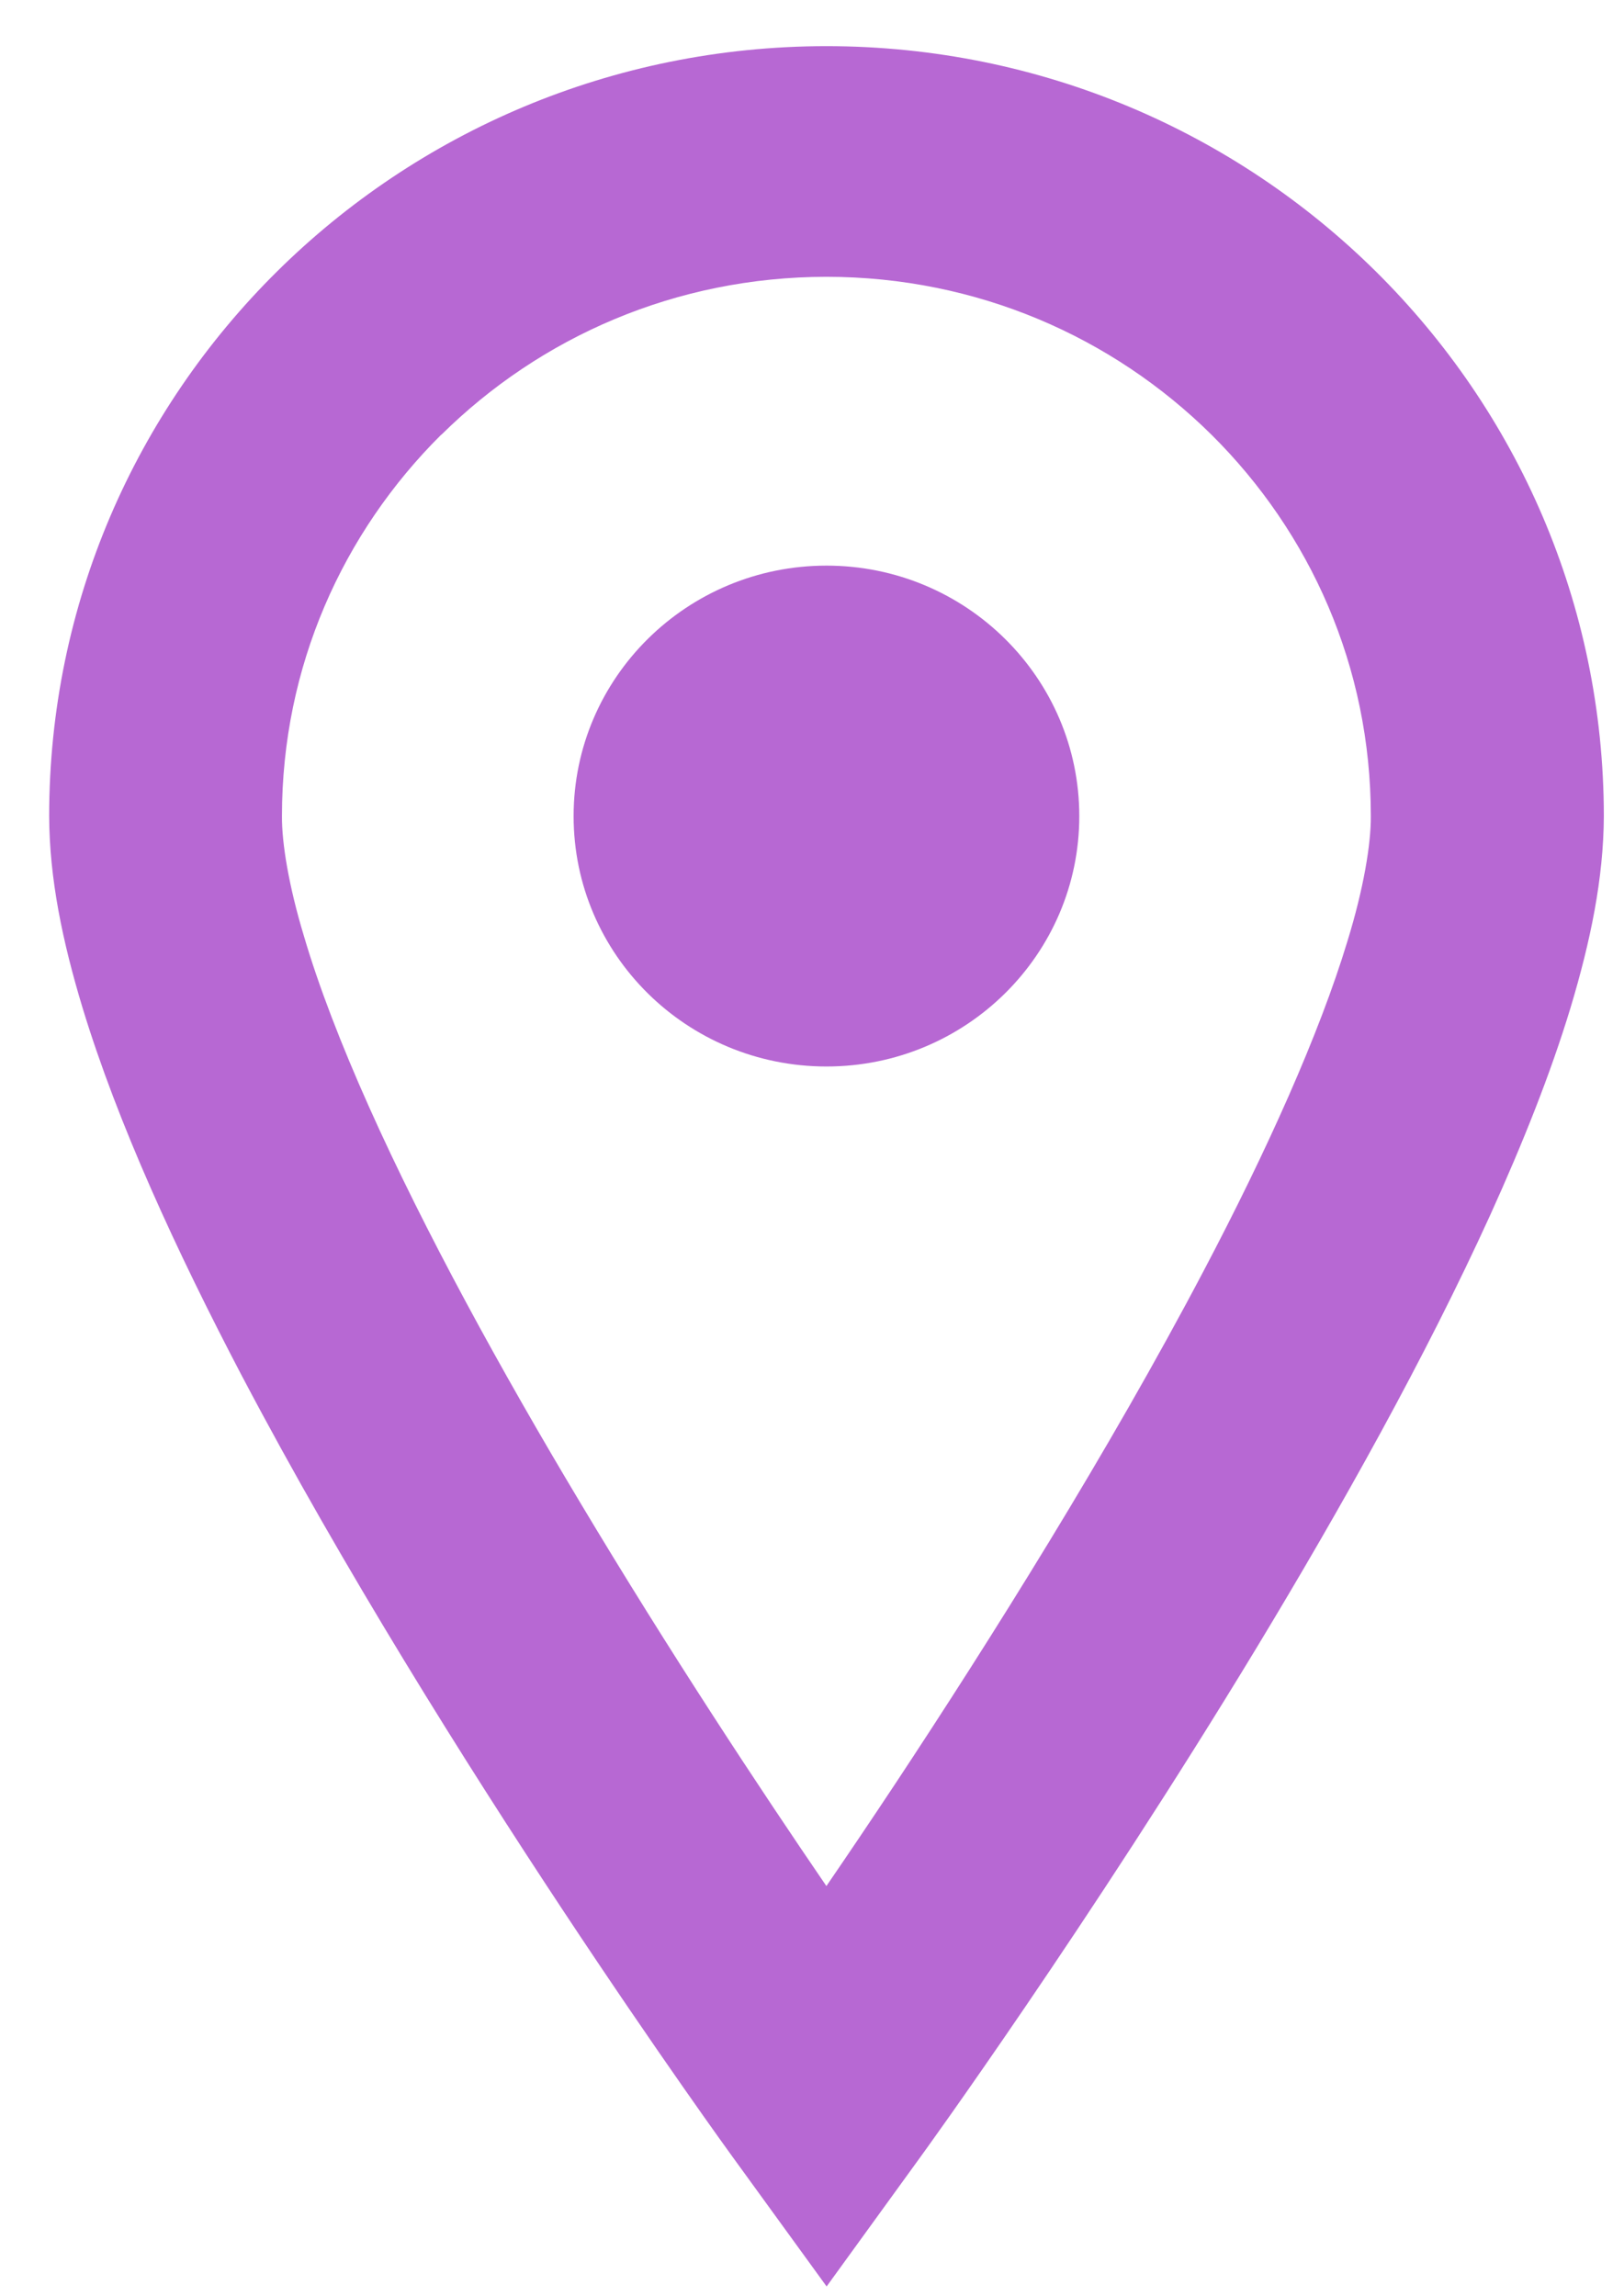
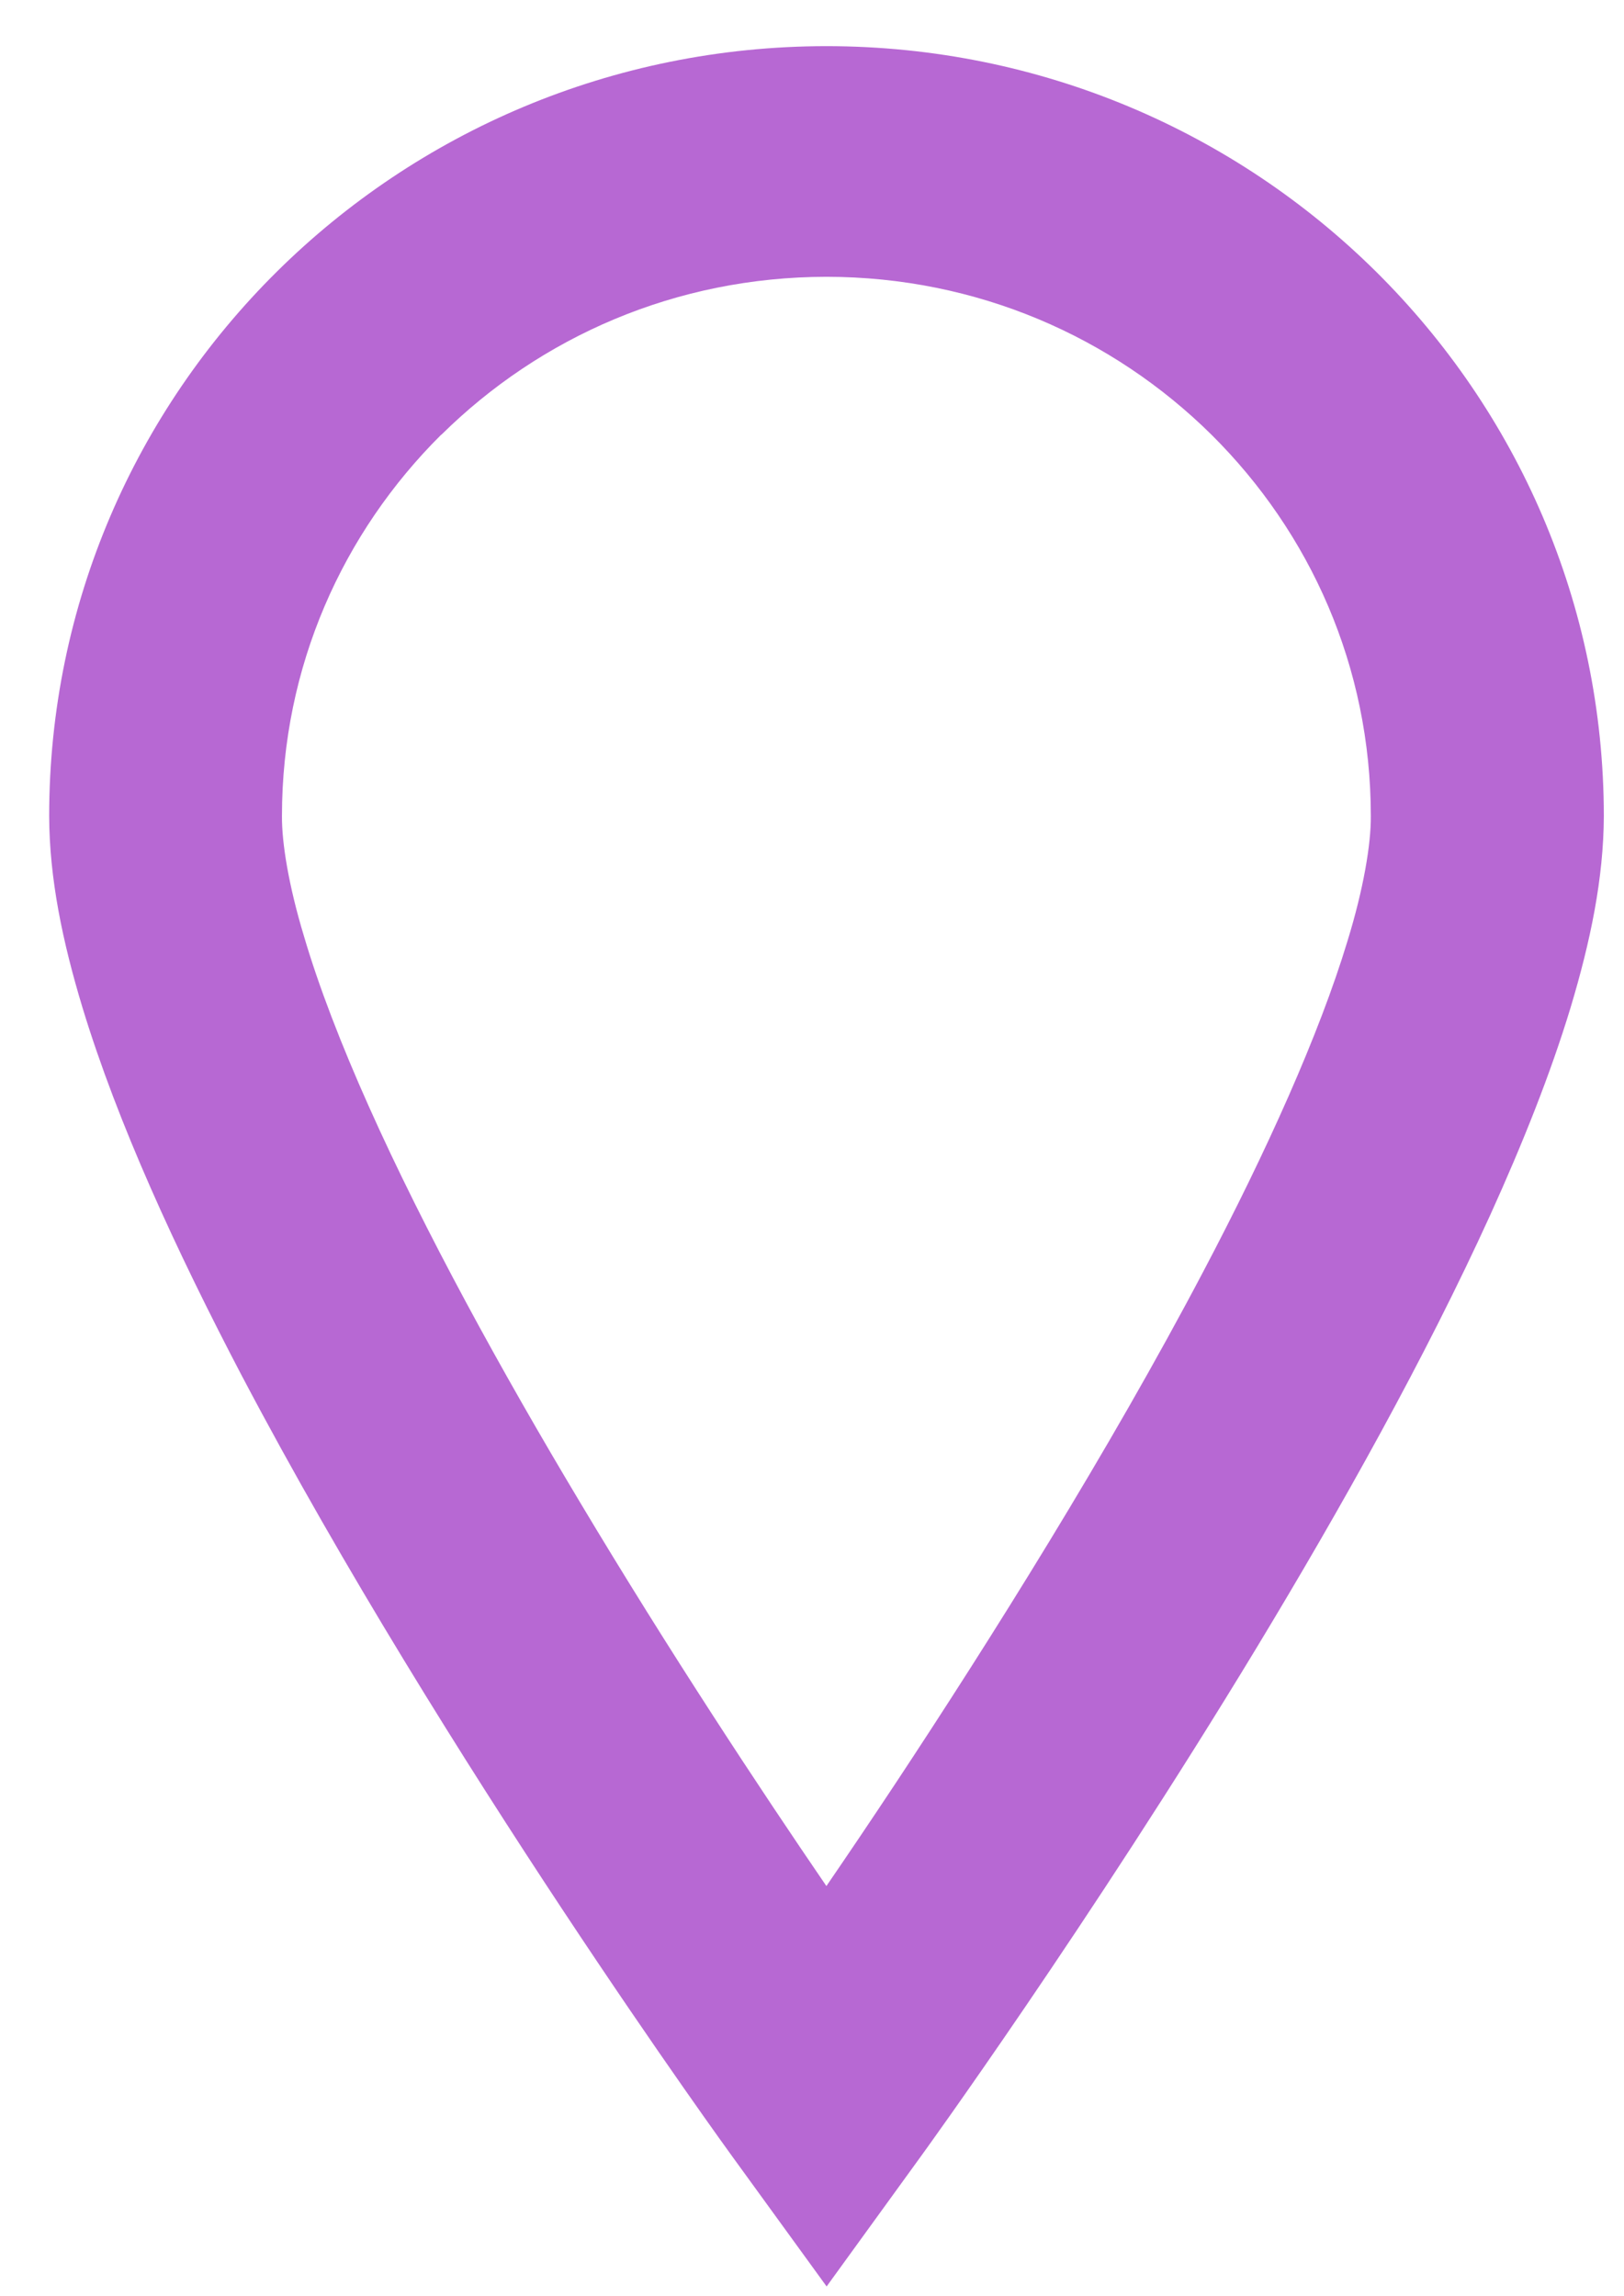
<svg xmlns="http://www.w3.org/2000/svg" width="29" height="41" viewBox="0 0 29 41" fill="none">
  <g id="_2">
    <path id="Vector" d="M4.337 24.599C7.932 31.421 13.042 38.456 13.07 38.494L14.761 40.824L16.448 38.496C16.467 38.47 19.444 34.367 22.444 29.412C23.945 26.93 25.454 24.236 26.614 21.688C27.192 20.413 27.686 19.176 28.045 17.994C28.401 16.809 28.635 15.688 28.64 14.572C28.636 6.979 22.427 0.827 14.759 0.824C7.09 0.827 0.878 6.979 0.878 14.572C0.882 15.688 1.116 16.809 1.474 17.994C2.103 20.059 3.139 22.314 4.337 24.6V24.599ZM7.882 7.762C9.649 6.016 12.066 4.945 14.759 4.942C17.45 4.945 19.868 6.016 21.634 7.762C23.397 9.512 24.479 11.905 24.479 14.572C24.483 15.069 24.35 15.869 24.061 16.806C23.56 18.462 22.622 20.55 21.492 22.694C19.797 25.917 17.681 29.286 15.998 31.832C15.547 32.513 15.131 33.129 14.757 33.675C13.582 31.956 11.95 29.487 10.354 26.817C8.954 24.48 7.587 21.992 6.592 19.768C6.095 18.657 5.692 17.615 5.427 16.712C5.155 15.813 5.031 15.049 5.035 14.57C5.035 11.903 6.119 9.509 7.88 7.76L7.882 7.762Z" fill="#B768D3" />
-     <path id="Vector_2" d="M14.759 19.042C17.251 19.042 19.273 17.04 19.273 14.572C19.273 12.105 17.251 10.099 14.759 10.099C12.268 10.099 10.243 12.101 10.243 14.572C10.243 17.044 12.265 19.042 14.759 19.042Z" fill="#B768D3" />
  </g>
</svg>